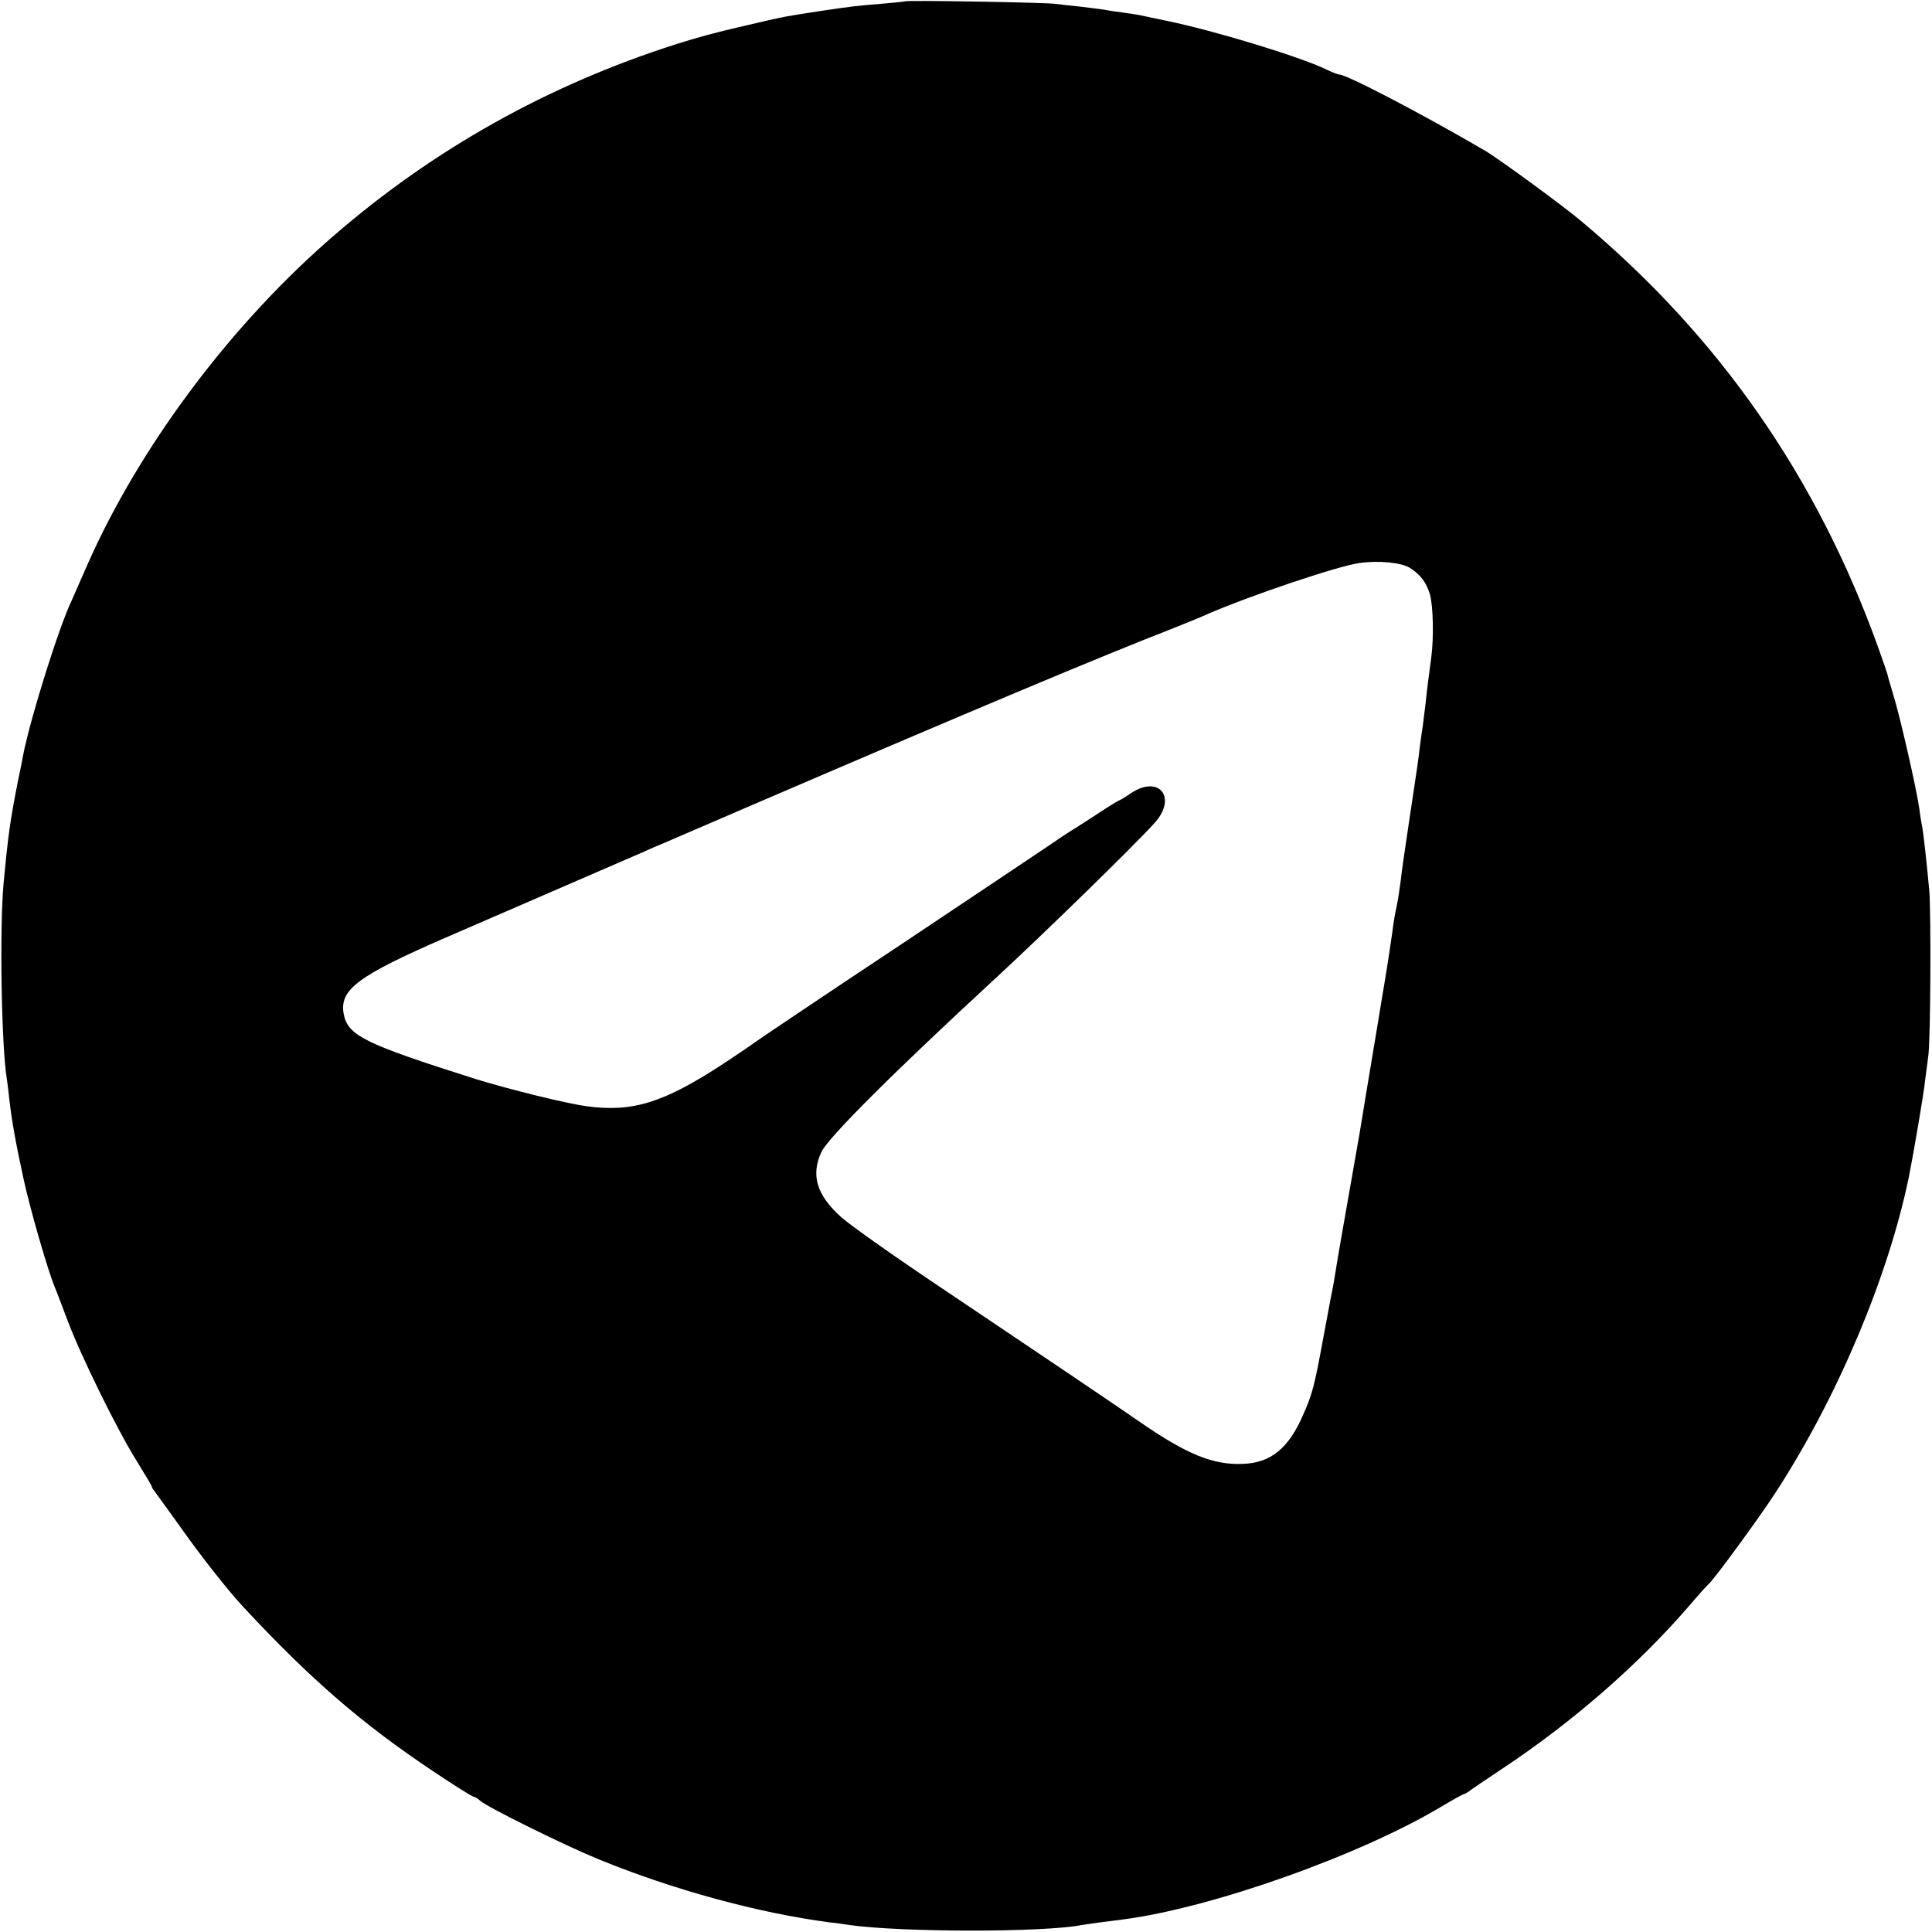
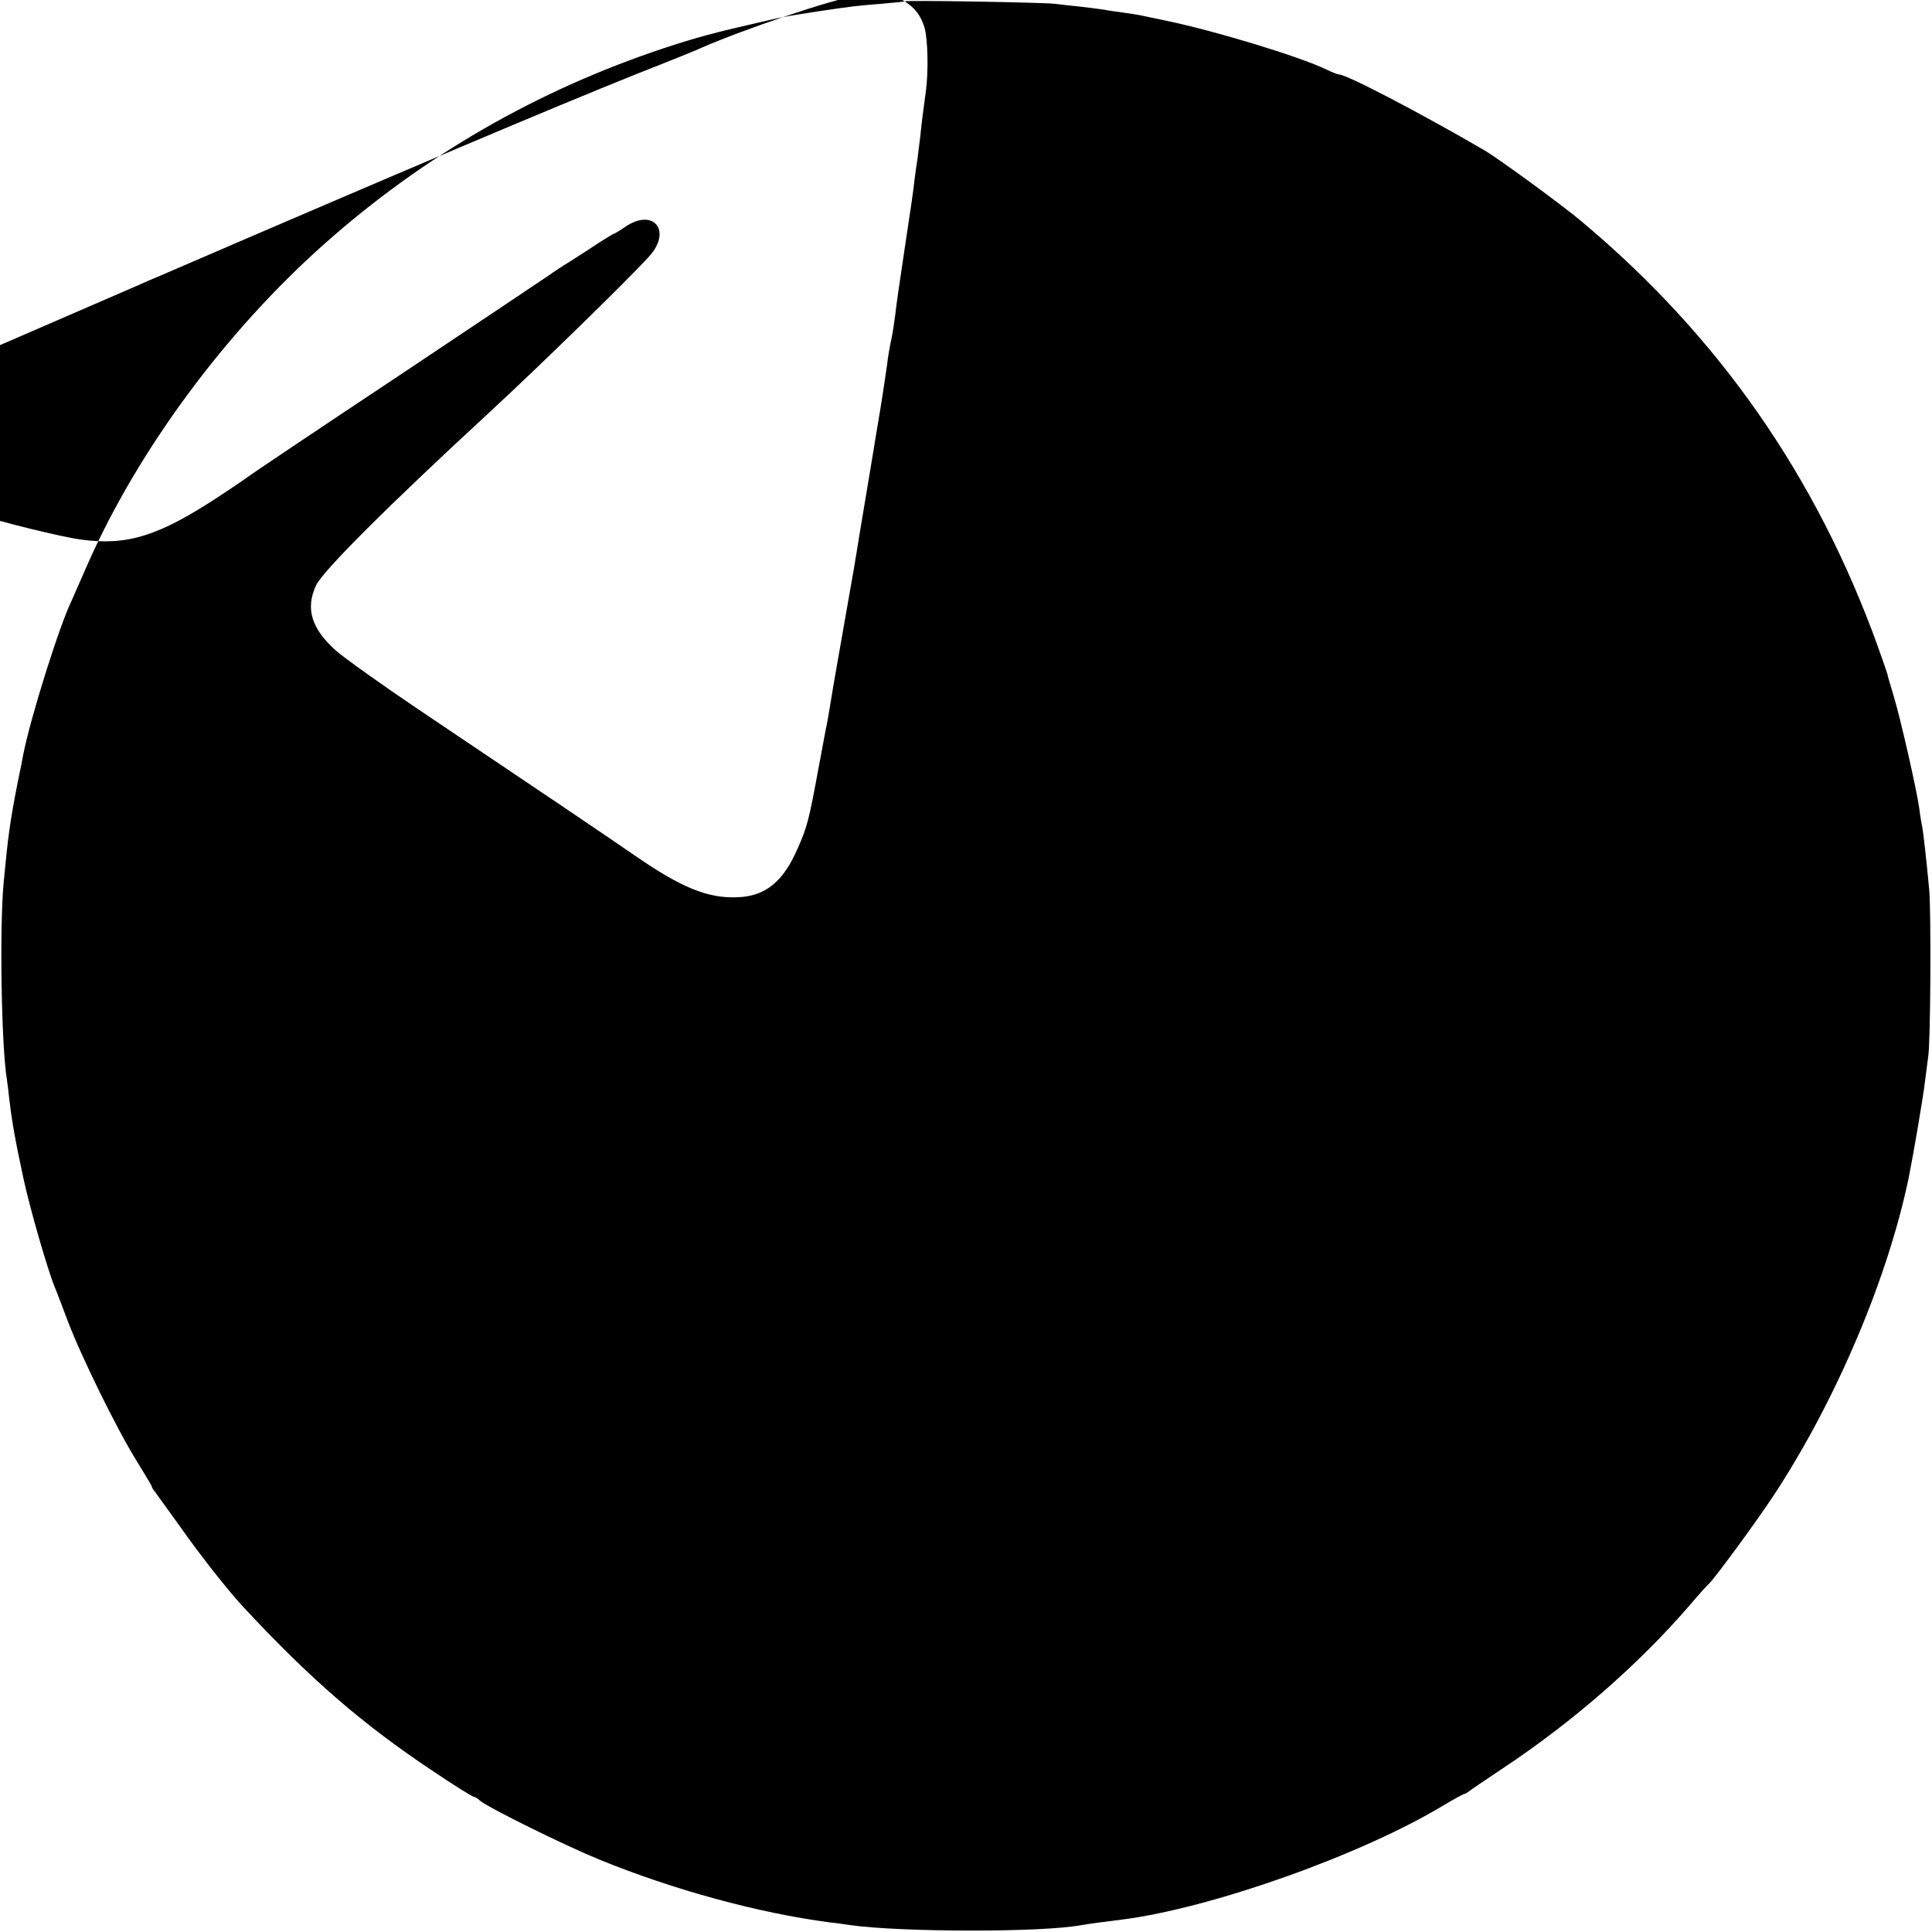
<svg xmlns="http://www.w3.org/2000/svg" version="1.0" width="700pt" height="700pt" viewBox="0 0 700 700" preserveAspectRatio="xMidYMid meet">
  <g transform="translate(0,700) scale(0.1,-0.1)" fill="#000000" stroke="none">
-     <path d="M3278 6995 c-1 -1 -41 -5 -88 -9 -87 -7 -105 -9 -225 -27 -116 -18 -123 -19 -192 -35 -184 -42 -248 -59 -369 -99 -459 -153 -870 -390 -1229 -709 -358 -318 -674 -746 -857 -1159 -27 -62 -53 -121 -58 -132 -46 -95 -150 -427 -176 -560 -2 -11 -10 -54 -19 -95 -29 -147 -36 -200 -52 -370 -15 -165 -8 -592 12 -711 2 -13 6 -46 9 -74 9 -78 23 -156 51 -285 23 -107 88 -333 114 -395 5 -11 25 -65 46 -120 50 -132 181 -398 250 -508 30 -49 55 -90 55 -93 0 -3 4 -10 10 -17 5 -7 46 -64 91 -126 72 -103 179 -239 234 -297 243 -261 429 -421 682 -590 77 -52 145 -94 149 -94 4 0 15 -6 23 -14 29 -25 304 -161 431 -213 269 -110 577 -194 835 -228 22 -2 56 -7 75 -10 186 -26 698 -27 838 0 16 3 104 15 147 20 324 41 870 235 1167 415 37 22 70 40 73 40 3 0 11 5 18 10 7 6 62 43 122 83 253 168 492 376 678 592 33 39 63 72 67 75 17 13 181 236 245 335 221 340 406 777 481 1140 16 79 54 301 59 350 4 33 9 71 11 85 9 46 11 524 4 605 -12 128 -21 202 -25 227 -3 13 -8 43 -11 68 -9 67 -70 335 -94 412 -11 37 -21 70 -21 73 0 2 -16 49 -35 102 -222 616 -576 1124 -1074 1541 -66 56 -304 230 -351 257 -235 137 -500 275 -527 275 -4 0 -26 8 -48 19 -98 47 -408 141 -579 176 -44 9 -89 19 -100 21 -11 2 -38 6 -60 9 -22 3 -51 7 -65 10 -13 2 -52 7 -86 11 -33 3 -74 8 -90 10 -32 5 -540 14 -546 9z m1831 -2053 c39 -25 59 -53 72 -96 12 -44 14 -156 5 -226 -10 -74 -15 -112 -21 -170 -4 -30 -8 -66 -10 -80 -2 -14 -7 -45 -10 -70 -6 -54 -8 -66 -44 -306 -11 -72 -23 -156 -26 -185 -4 -30 -10 -72 -15 -94 -5 -22 -12 -62 -15 -90 -4 -27 -15 -104 -26 -170 -11 -66 -22 -131 -24 -145 -2 -14 -16 -95 -30 -180 -14 -85 -28 -167 -30 -182 -3 -16 -7 -43 -10 -60 -3 -18 -21 -121 -40 -228 -19 -107 -37 -211 -40 -230 -9 -57 -17 -104 -22 -125 -2 -11 -15 -81 -29 -155 -31 -169 -39 -201 -72 -275 -53 -123 -118 -176 -221 -179 -106 -4 -202 35 -371 152 -97 67 -359 244 -785 530 -132 89 -265 184 -296 211 -90 80 -112 153 -73 237 24 52 264 291 625 624 180 166 509 487 582 568 84 93 16 177 -87 107 -20 -14 -39 -25 -41 -25 -2 0 -23 -13 -47 -28 -24 -16 -72 -47 -108 -70 -36 -22 -70 -45 -75 -49 -6 -4 -253 -170 -550 -368 -297 -197 -542 -362 -545 -365 -3 -3 -50 -35 -106 -72 -218 -143 -331 -179 -499 -156 -74 10 -284 62 -400 98 -407 129 -466 158 -480 238 -15 87 53 137 370 275 664 288 651 282 720 312 17 8 47 21 67 29 885 382 1426 611 1743 738 110 43 214 85 230 93 151 66 471 174 550 185 70 10 153 2 184 -18z" />
+     <path d="M3278 6995 c-1 -1 -41 -5 -88 -9 -87 -7 -105 -9 -225 -27 -116 -18 -123 -19 -192 -35 -184 -42 -248 -59 -369 -99 -459 -153 -870 -390 -1229 -709 -358 -318 -674 -746 -857 -1159 -27 -62 -53 -121 -58 -132 -46 -95 -150 -427 -176 -560 -2 -11 -10 -54 -19 -95 -29 -147 -36 -200 -52 -370 -15 -165 -8 -592 12 -711 2 -13 6 -46 9 -74 9 -78 23 -156 51 -285 23 -107 88 -333 114 -395 5 -11 25 -65 46 -120 50 -132 181 -398 250 -508 30 -49 55 -90 55 -93 0 -3 4 -10 10 -17 5 -7 46 -64 91 -126 72 -103 179 -239 234 -297 243 -261 429 -421 682 -590 77 -52 145 -94 149 -94 4 0 15 -6 23 -14 29 -25 304 -161 431 -213 269 -110 577 -194 835 -228 22 -2 56 -7 75 -10 186 -26 698 -27 838 0 16 3 104 15 147 20 324 41 870 235 1167 415 37 22 70 40 73 40 3 0 11 5 18 10 7 6 62 43 122 83 253 168 492 376 678 592 33 39 63 72 67 75 17 13 181 236 245 335 221 340 406 777 481 1140 16 79 54 301 59 350 4 33 9 71 11 85 9 46 11 524 4 605 -12 128 -21 202 -25 227 -3 13 -8 43 -11 68 -9 67 -70 335 -94 412 -11 37 -21 70 -21 73 0 2 -16 49 -35 102 -222 616 -576 1124 -1074 1541 -66 56 -304 230 -351 257 -235 137 -500 275 -527 275 -4 0 -26 8 -48 19 -98 47 -408 141 -579 176 -44 9 -89 19 -100 21 -11 2 -38 6 -60 9 -22 3 -51 7 -65 10 -13 2 -52 7 -86 11 -33 3 -74 8 -90 10 -32 5 -540 14 -546 9z c39 -25 59 -53 72 -96 12 -44 14 -156 5 -226 -10 -74 -15 -112 -21 -170 -4 -30 -8 -66 -10 -80 -2 -14 -7 -45 -10 -70 -6 -54 -8 -66 -44 -306 -11 -72 -23 -156 -26 -185 -4 -30 -10 -72 -15 -94 -5 -22 -12 -62 -15 -90 -4 -27 -15 -104 -26 -170 -11 -66 -22 -131 -24 -145 -2 -14 -16 -95 -30 -180 -14 -85 -28 -167 -30 -182 -3 -16 -7 -43 -10 -60 -3 -18 -21 -121 -40 -228 -19 -107 -37 -211 -40 -230 -9 -57 -17 -104 -22 -125 -2 -11 -15 -81 -29 -155 -31 -169 -39 -201 -72 -275 -53 -123 -118 -176 -221 -179 -106 -4 -202 35 -371 152 -97 67 -359 244 -785 530 -132 89 -265 184 -296 211 -90 80 -112 153 -73 237 24 52 264 291 625 624 180 166 509 487 582 568 84 93 16 177 -87 107 -20 -14 -39 -25 -41 -25 -2 0 -23 -13 -47 -28 -24 -16 -72 -47 -108 -70 -36 -22 -70 -45 -75 -49 -6 -4 -253 -170 -550 -368 -297 -197 -542 -362 -545 -365 -3 -3 -50 -35 -106 -72 -218 -143 -331 -179 -499 -156 -74 10 -284 62 -400 98 -407 129 -466 158 -480 238 -15 87 53 137 370 275 664 288 651 282 720 312 17 8 47 21 67 29 885 382 1426 611 1743 738 110 43 214 85 230 93 151 66 471 174 550 185 70 10 153 2 184 -18z" />
  </g>
</svg>